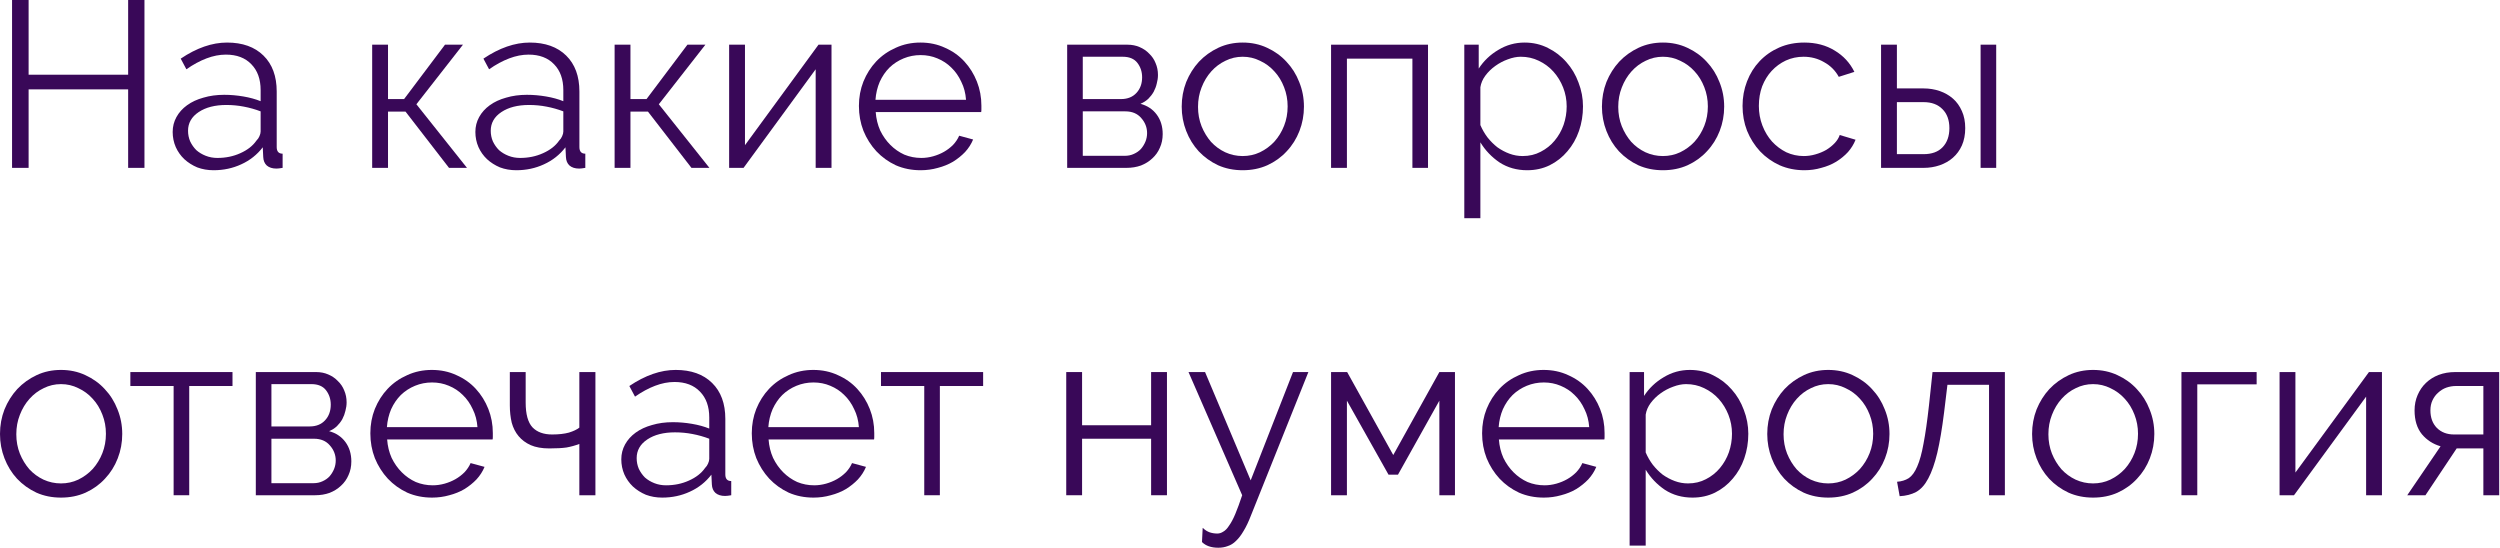
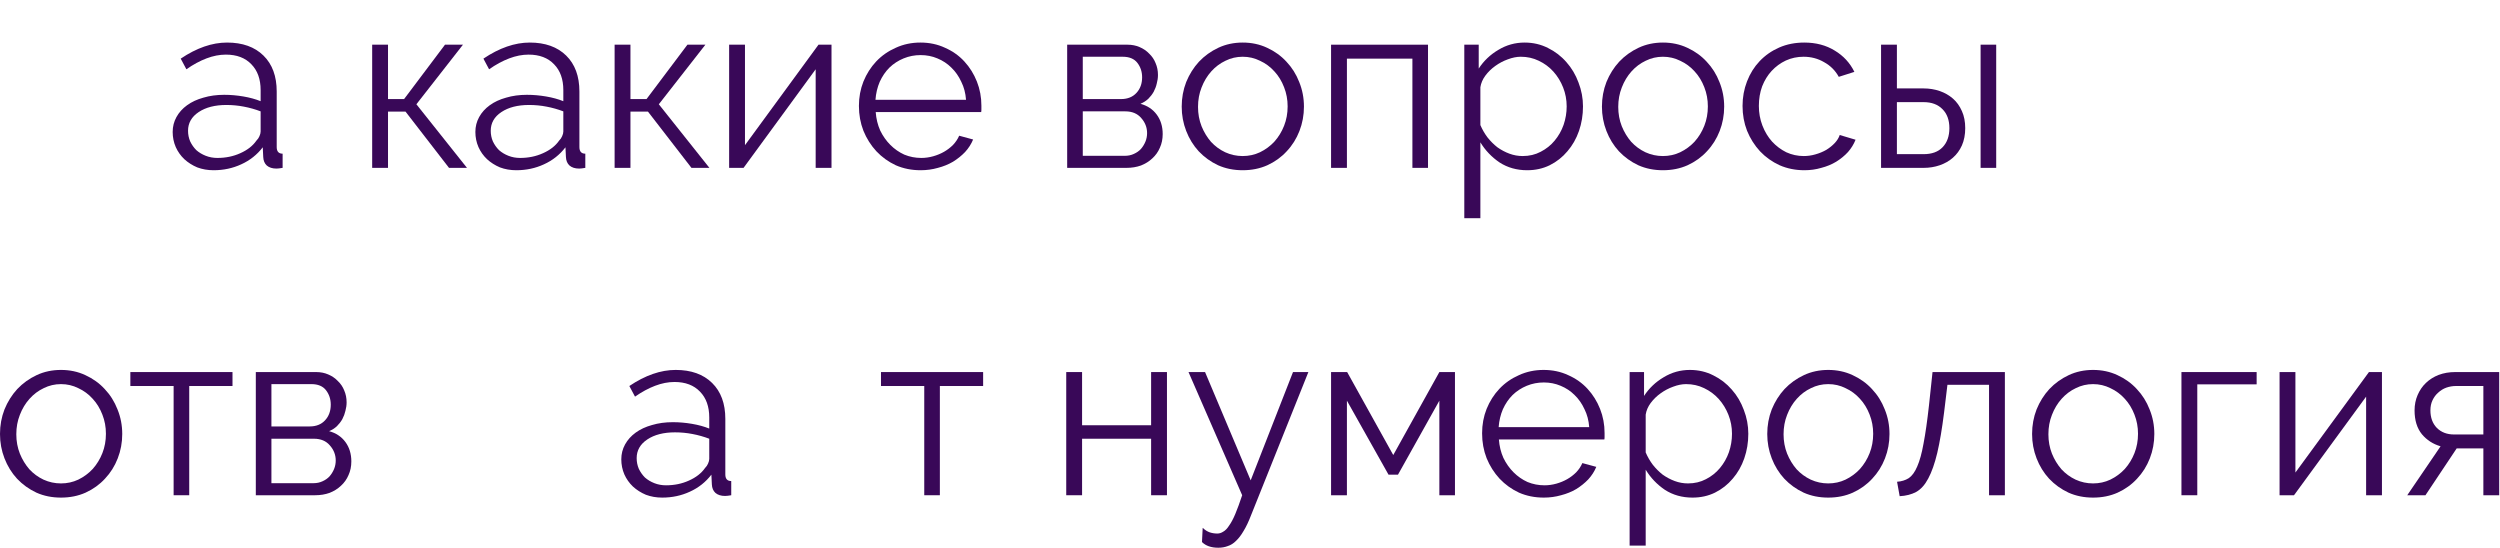
<svg xmlns="http://www.w3.org/2000/svg" width="1100" height="241" viewBox="0 0 1100 241" fill="none">
-   <path d="M63.563 0V73.862H56.385V39.324H12.588V73.862H5.306V0H12.588V32.874H56.385V0H63.563Z" fill="#390858" />
  <path d="M93.974 74.902C91.408 74.902 89.015 74.486 86.796 73.654C84.646 72.752 82.739 71.539 81.074 70.013C79.479 68.487 78.231 66.719 77.329 64.707C76.428 62.627 75.977 60.407 75.977 58.049C75.977 55.691 76.532 53.507 77.641 51.495C78.751 49.484 80.311 47.75 82.323 46.294C84.334 44.837 86.727 43.728 89.501 42.965C92.275 42.133 95.327 41.717 98.656 41.717C101.43 41.717 104.239 41.959 107.082 42.445C109.926 42.93 112.457 43.624 114.676 44.525V39.636C114.676 34.85 113.324 31.071 110.619 28.297C107.914 25.453 104.169 24.031 99.384 24.031C96.61 24.031 93.766 24.586 90.853 25.696C87.94 26.805 84.993 28.401 82.011 30.481L79.514 25.8C86.519 21.084 93.315 18.726 99.904 18.726C106.701 18.726 112.041 20.633 115.925 24.447C119.809 28.262 121.751 33.533 121.751 40.26V64.707C121.751 66.649 122.617 67.62 124.351 67.62V73.862C123.172 74.07 122.271 74.174 121.646 74.174C119.843 74.174 118.422 73.723 117.381 72.822C116.41 71.92 115.89 70.672 115.821 69.077L115.613 64.811C113.116 68.071 109.96 70.568 106.146 72.302C102.401 74.035 98.344 74.902 93.974 74.902ZM95.639 69.493C99.314 69.493 102.678 68.799 105.73 67.412C108.851 66.025 111.209 64.187 112.804 61.898C113.428 61.274 113.879 60.615 114.156 59.922C114.503 59.159 114.676 58.465 114.676 57.841V48.999C112.318 48.097 109.856 47.404 107.29 46.918C104.793 46.432 102.227 46.19 99.592 46.19C94.598 46.19 90.541 47.23 87.42 49.311C84.299 51.391 82.739 54.131 82.739 57.529C82.739 59.194 83.051 60.754 83.675 62.211C84.369 63.667 85.27 64.95 86.38 66.06C87.559 67.1 88.946 67.932 90.541 68.556C92.136 69.181 93.835 69.493 95.639 69.493Z" fill="#390858" />
  <path d="M195.798 19.662H203.704L183.21 45.878L205.473 73.862H197.566L178.425 49.103H170.726V73.862H163.756V19.662H170.726V43.589H177.801L195.798 19.662Z" fill="#390858" />
  <path d="M227.162 74.902C224.596 74.902 222.204 74.486 219.984 73.654C217.834 72.752 215.927 71.539 214.263 70.013C212.667 68.487 211.419 66.719 210.517 64.707C209.616 62.627 209.165 60.407 209.165 58.049C209.165 55.691 209.72 53.507 210.83 51.495C211.939 49.484 213.5 47.75 215.511 46.294C217.522 44.837 219.915 43.728 222.689 42.965C225.463 42.133 228.515 41.717 231.844 41.717C234.618 41.717 237.427 41.959 240.27 42.445C243.114 42.93 245.645 43.624 247.865 44.525V39.636C247.865 34.85 246.512 31.071 243.807 28.297C241.103 25.453 237.357 24.031 232.572 24.031C229.798 24.031 226.954 24.586 224.042 25.696C221.129 26.805 218.181 28.401 215.199 30.481L212.702 25.8C219.707 21.084 226.504 18.726 233.092 18.726C239.889 18.726 245.229 20.633 249.113 24.447C252.997 28.262 254.939 33.533 254.939 40.26V64.707C254.939 66.649 255.806 67.62 257.54 67.62V73.862C256.36 74.07 255.459 74.174 254.835 74.174C253.032 74.174 251.61 73.723 250.569 72.822C249.598 71.92 249.078 70.672 249.009 69.077L248.801 64.811C246.304 68.071 243.149 70.568 239.334 72.302C235.589 74.035 231.532 74.902 227.162 74.902ZM228.827 69.493C232.503 69.493 235.866 68.799 238.918 67.412C242.039 66.025 244.397 64.187 245.992 61.898C246.616 61.274 247.067 60.615 247.344 59.922C247.691 59.159 247.865 58.465 247.865 57.841V48.999C245.507 48.097 243.045 47.404 240.478 46.918C237.982 46.432 235.416 46.19 232.78 46.19C227.787 46.19 223.729 47.23 220.608 49.311C217.488 51.391 215.927 54.131 215.927 57.529C215.927 59.194 216.239 60.754 216.863 62.211C217.557 63.667 218.459 64.95 219.568 66.06C220.747 67.1 222.134 67.932 223.729 68.556C225.325 69.181 227.024 69.493 228.827 69.493Z" fill="#390858" />
  <path d="M302.47 19.662H310.377L289.883 45.878L312.145 73.862H304.239L285.097 49.103H277.399V73.862H270.429V19.662H277.399V43.589H284.473L302.47 19.662Z" fill="#390858" />
  <path d="M327.789 63.875L360.143 19.662H365.864V73.862H358.894V30.481L327.165 73.862H320.819V19.662H327.789V63.875Z" fill="#390858" />
  <path d="M405.078 74.902C401.124 74.902 397.483 74.174 394.154 72.718C390.895 71.192 388.051 69.146 385.624 66.58C383.196 63.944 381.289 60.928 379.902 57.529C378.584 54.131 377.925 50.49 377.925 46.606C377.925 42.791 378.584 39.22 379.902 35.891C381.289 32.492 383.162 29.545 385.52 27.048C387.947 24.482 390.825 22.471 394.154 21.014C397.483 19.488 401.09 18.726 404.974 18.726C408.927 18.726 412.533 19.488 415.793 21.014C419.122 22.471 421.965 24.482 424.323 27.048C426.681 29.614 428.519 32.562 429.837 35.891C431.155 39.22 431.814 42.757 431.814 46.502C431.814 47.057 431.814 47.612 431.814 48.166C431.814 48.721 431.779 49.103 431.71 49.311H385.312C385.52 52.224 386.179 54.928 387.288 57.425C388.467 59.853 389.958 61.968 391.762 63.771C393.565 65.574 395.611 66.996 397.899 68.036C400.257 69.007 402.754 69.493 405.39 69.493C407.123 69.493 408.857 69.25 410.591 68.765C412.325 68.279 413.92 67.62 415.377 66.788C416.833 65.956 418.151 64.95 419.33 63.771C420.509 62.523 421.41 61.17 422.035 59.714L428.172 61.378C427.34 63.39 426.161 65.228 424.635 66.892C423.11 68.487 421.341 69.909 419.33 71.157C417.319 72.336 415.099 73.238 412.672 73.862C410.244 74.556 407.713 74.902 405.078 74.902ZM425.052 43.901C424.843 40.988 424.15 38.353 422.971 35.995C421.861 33.567 420.405 31.487 418.602 29.753C416.868 28.019 414.822 26.667 412.464 25.696C410.175 24.725 407.713 24.239 405.078 24.239C402.442 24.239 399.945 24.725 397.587 25.696C395.229 26.667 393.149 28.019 391.345 29.753C389.612 31.487 388.19 33.567 387.08 35.995C386.04 38.422 385.416 41.058 385.208 43.901H425.052Z" fill="#390858" />
  <path d="M496.084 19.662C498.026 19.662 499.794 20.009 501.389 20.702C503.054 21.396 504.475 22.367 505.654 23.615C506.903 24.794 507.839 26.181 508.463 27.776C509.157 29.371 509.504 31.105 509.504 32.978C509.504 34.226 509.33 35.475 508.983 36.723C508.706 37.971 508.255 39.185 507.631 40.364C507.007 41.474 506.209 42.514 505.238 43.485C504.267 44.387 503.123 45.115 501.805 45.67C504.857 46.502 507.25 48.097 508.983 50.455C510.717 52.813 511.584 55.657 511.584 58.986C511.584 61.205 511.168 63.216 510.336 65.019C509.573 66.823 508.463 68.383 507.007 69.701C505.62 71.019 503.955 72.059 502.013 72.822C500.071 73.515 497.956 73.862 495.668 73.862H469.556V19.662H496.084ZM493.275 43.589C496.118 43.589 498.372 42.687 500.037 40.884C501.701 39.081 502.534 36.792 502.534 34.018C502.534 31.591 501.84 29.476 500.453 27.672C499.066 25.869 496.916 24.968 494.003 24.968H476.422V43.589H493.275ZM494.939 68.556C496.396 68.556 497.713 68.279 498.892 67.724C500.141 67.169 501.181 66.441 502.013 65.54C502.846 64.569 503.505 63.494 503.99 62.315C504.475 61.136 504.718 59.887 504.718 58.569C504.718 56.073 503.851 53.853 502.117 51.911C500.453 49.97 498.13 48.999 495.147 48.999H476.422V68.556H494.939Z" fill="#390858" />
  <path d="M546.792 74.902C542.839 74.902 539.233 74.174 535.973 72.718C532.713 71.192 529.87 69.146 527.442 66.58C525.084 64.014 523.247 61.032 521.929 57.633C520.611 54.235 519.952 50.663 519.952 46.918C519.952 43.103 520.611 39.497 521.929 36.099C523.316 32.7 525.188 29.718 527.547 27.152C529.974 24.586 532.817 22.54 536.077 21.014C539.337 19.488 542.908 18.726 546.792 18.726C550.676 18.726 554.248 19.488 557.507 21.014C560.836 22.54 563.68 24.586 566.038 27.152C568.465 29.718 570.338 32.7 571.656 36.099C573.043 39.497 573.736 43.103 573.736 46.918C573.736 50.663 573.077 54.235 571.76 57.633C570.442 61.032 568.57 64.014 566.142 66.58C563.784 69.146 560.941 71.192 557.612 72.718C554.352 74.174 550.746 74.902 546.792 74.902ZM527.13 47.022C527.13 50.074 527.651 52.917 528.691 55.553C529.731 58.119 531.118 60.407 532.852 62.419C534.655 64.361 536.736 65.886 539.094 66.996C541.521 68.106 544.088 68.66 546.792 68.66C549.497 68.66 552.028 68.106 554.387 66.996C556.814 65.817 558.929 64.257 560.732 62.315C562.536 60.303 563.957 57.98 564.998 55.344C566.038 52.709 566.558 49.866 566.558 46.814C566.558 43.832 566.038 41.023 564.998 38.388C563.957 35.683 562.536 33.359 560.732 31.417C558.929 29.406 556.814 27.846 554.387 26.736C552.028 25.557 549.497 24.968 546.792 24.968C544.088 24.968 541.556 25.557 539.198 26.736C536.84 27.846 534.759 29.406 532.956 31.417C531.153 33.429 529.731 35.787 528.691 38.492C527.651 41.127 527.13 43.971 527.13 47.022Z" fill="#390858" />
  <path d="M628.324 73.862H621.458V25.8H592.642V73.862H585.671V19.662H628.324V73.862Z" fill="#390858" />
  <path d="M671.963 74.902C667.385 74.902 663.328 73.758 659.791 71.469C656.323 69.111 653.515 66.164 651.365 62.627V96.021H644.291V19.662H650.636V30.169C652.856 26.771 655.734 24.031 659.271 21.951C662.808 19.801 666.657 18.726 670.818 18.726C674.564 18.726 677.997 19.523 681.118 21.118C684.238 22.644 686.943 24.725 689.232 27.36C691.521 29.926 693.289 32.908 694.538 36.307C695.855 39.705 696.514 43.208 696.514 46.814C696.514 50.629 695.925 54.235 694.746 57.633C693.567 61.032 691.867 64.014 689.648 66.58C687.498 69.146 684.897 71.192 681.846 72.718C678.864 74.174 675.569 74.902 671.963 74.902ZM669.986 68.66C672.899 68.66 675.535 68.036 677.893 66.788C680.32 65.54 682.366 63.91 684.03 61.898C685.764 59.818 687.082 57.495 687.984 54.928C688.885 52.293 689.336 49.588 689.336 46.814C689.336 43.901 688.816 41.127 687.776 38.492C686.735 35.856 685.314 33.533 683.51 31.521C681.707 29.51 679.557 27.915 677.06 26.736C674.633 25.557 671.997 24.968 669.154 24.968C667.351 24.968 665.444 25.349 663.432 26.112C661.49 26.805 659.652 27.776 657.919 29.025C656.254 30.204 654.798 31.625 653.549 33.29C652.37 34.885 651.642 36.584 651.365 38.388V55.032C652.197 56.974 653.237 58.778 654.486 60.442C655.803 62.107 657.26 63.563 658.855 64.811C660.519 65.99 662.288 66.927 664.16 67.62C666.033 68.314 667.975 68.66 669.986 68.66Z" fill="#390858" />
  <path d="M731.691 74.902C727.738 74.902 724.132 74.174 720.872 72.718C717.612 71.192 714.769 69.146 712.341 66.58C709.983 64.014 708.146 61.032 706.828 57.633C705.51 54.235 704.851 50.663 704.851 46.918C704.851 43.103 705.51 39.497 706.828 36.099C708.215 32.7 710.087 29.718 712.446 27.152C714.873 24.586 717.716 22.54 720.976 21.014C724.236 19.488 727.807 18.726 731.691 18.726C735.575 18.726 739.147 19.488 742.406 21.014C745.735 22.54 748.579 24.586 750.937 27.152C753.364 29.718 755.237 32.7 756.555 36.099C757.942 39.497 758.635 43.103 758.635 46.918C758.635 50.663 757.976 54.235 756.659 57.633C755.341 61.032 753.469 64.014 751.041 66.58C748.683 69.146 745.84 71.192 742.511 72.718C739.251 74.174 735.645 74.902 731.691 74.902ZM712.029 47.022C712.029 50.074 712.55 52.917 713.59 55.553C714.63 58.119 716.017 60.407 717.751 62.419C719.554 64.361 721.635 65.886 723.993 66.996C726.42 68.106 728.987 68.66 731.691 68.66C734.396 68.66 736.928 68.106 739.286 66.996C741.713 65.817 743.828 64.257 745.631 62.315C747.435 60.303 748.856 57.98 749.897 55.344C750.937 52.709 751.457 49.866 751.457 46.814C751.457 43.832 750.937 41.023 749.897 38.388C748.856 35.683 747.435 33.359 745.631 31.417C743.828 29.406 741.713 27.846 739.286 26.736C736.928 25.557 734.396 24.968 731.691 24.968C728.987 24.968 726.455 25.557 724.097 26.736C721.739 27.846 719.658 29.406 717.855 31.417C716.052 33.429 714.63 35.787 713.59 38.492C712.55 41.127 712.029 43.971 712.029 47.022Z" fill="#390858" />
  <path d="M766.721 46.606C766.721 42.791 767.38 39.185 768.698 35.787C770.016 32.388 771.853 29.441 774.212 26.944C776.639 24.378 779.517 22.367 782.846 20.91C786.175 19.454 789.851 18.726 793.873 18.726C799.006 18.726 803.479 19.905 807.293 22.263C811.108 24.551 813.986 27.672 815.928 31.625L809.062 33.81C807.536 31.036 805.386 28.886 802.612 27.36C799.907 25.765 796.89 24.968 793.561 24.968C790.787 24.968 788.186 25.522 785.759 26.632C783.401 27.742 781.32 29.267 779.517 31.209C777.783 33.082 776.396 35.336 775.356 37.971C774.385 40.607 773.899 43.485 773.899 46.606C773.899 49.657 774.42 52.536 775.46 55.24C776.5 57.945 777.922 60.303 779.725 62.315C781.528 64.257 783.609 65.817 785.967 66.996C788.394 68.106 790.961 68.66 793.665 68.66C795.399 68.66 797.098 68.418 798.763 67.932C800.497 67.447 802.092 66.788 803.548 65.956C805.005 65.054 806.253 64.049 807.293 62.939C808.334 61.829 809.062 60.65 809.478 59.402L816.448 61.482C815.685 63.424 814.576 65.228 813.119 66.892C811.663 68.487 809.929 69.909 807.918 71.157C805.976 72.336 803.791 73.238 801.364 73.862C799.006 74.556 796.544 74.902 793.977 74.902C790.024 74.902 786.383 74.174 783.054 72.718C779.725 71.192 776.847 69.146 774.42 66.58C771.992 63.944 770.085 60.928 768.698 57.529C767.38 54.131 766.721 50.49 766.721 46.606Z" fill="#390858" />
  <path d="M827.666 19.662H834.636V38.908H846.391C848.888 38.908 851.246 39.289 853.465 40.052C855.685 40.815 857.627 41.925 859.291 43.381C860.956 44.837 862.273 46.675 863.244 48.895C864.215 51.045 864.701 53.541 864.701 56.385C864.701 59.228 864.215 61.76 863.244 63.979C862.273 66.129 860.956 67.932 859.291 69.389C857.627 70.845 855.685 71.955 853.465 72.718C851.246 73.481 848.888 73.862 846.391 73.862H827.666V19.662ZM871.463 19.662H878.329V73.862H871.463V19.662ZM846.391 67.828C849.998 67.828 852.772 66.823 854.714 64.811C856.725 62.731 857.731 59.922 857.731 56.385C857.731 52.848 856.725 50.074 854.714 48.062C852.702 45.982 849.928 44.941 846.391 44.941H834.636V67.828H846.391Z" fill="#390858" />
  <path d="M26.84 218.945C22.887 218.945 19.28 218.217 16.021 216.761C12.761 215.235 9.918 213.189 7.49 210.623C5.132 208.057 3.294 205.075 1.977 201.676C0.659 198.278 0 194.706 0 190.961C0 187.147 0.659 183.54 1.977 180.142C3.364 176.743 5.236 173.761 7.594 171.195C10.022 168.629 12.865 166.583 16.125 165.057C19.384 163.532 22.956 162.769 26.84 162.769C30.724 162.769 34.296 163.532 37.555 165.057C40.884 166.583 43.728 168.629 46.086 171.195C48.513 173.761 50.386 176.743 51.703 180.142C53.09 183.54 53.784 187.147 53.784 190.961C53.784 194.706 53.125 198.278 51.807 201.676C50.49 205.075 48.617 208.057 46.19 210.623C43.832 213.189 40.988 215.235 37.659 216.761C34.4 218.217 30.793 218.945 26.84 218.945ZM7.178 191.065C7.178 194.117 7.698 196.96 8.739 199.596C9.779 202.162 11.166 204.45 12.9 206.462C14.703 208.404 16.784 209.929 19.142 211.039C21.569 212.149 24.135 212.704 26.84 212.704C29.545 212.704 32.076 212.149 34.434 211.039C36.862 209.86 38.977 208.3 40.78 206.358C42.583 204.346 44.005 202.023 45.045 199.388C46.086 196.752 46.606 193.909 46.606 190.857C46.606 187.875 46.086 185.066 45.045 182.431C44.005 179.726 42.583 177.402 40.78 175.46C38.977 173.449 36.862 171.889 34.434 170.779C32.076 169.6 29.545 169.011 26.84 169.011C24.135 169.011 21.604 169.6 19.246 170.779C16.888 171.889 14.807 173.449 13.004 175.46C11.201 177.472 9.779 179.83 8.739 182.535C7.698 185.17 7.178 188.014 7.178 191.065Z" fill="#390858" />
  <path d="M83.26 217.905H76.394V169.843H57.356V163.705H102.298V169.843H83.26V217.905Z" fill="#390858" />
  <path d="M139.086 163.705C141.028 163.705 142.797 164.052 144.392 164.745C146.056 165.439 147.478 166.41 148.657 167.658C149.906 168.837 150.842 170.224 151.466 171.819C152.16 173.414 152.506 175.148 152.506 177.021C152.506 178.269 152.333 179.518 151.986 180.766C151.709 182.014 151.258 183.228 150.634 184.407C150.01 185.517 149.212 186.557 148.241 187.528C147.27 188.43 146.126 189.158 144.808 189.713C147.86 190.545 150.252 192.14 151.986 194.498C153.72 196.856 154.587 199.7 154.587 203.029C154.587 205.248 154.171 207.259 153.339 209.062C152.576 210.866 151.466 212.426 150.01 213.744C148.622 215.062 146.958 216.102 145.016 216.865C143.074 217.558 140.959 217.905 138.67 217.905H112.558V163.705H139.086ZM136.277 187.632C139.121 187.632 141.375 186.73 143.039 184.927C144.704 183.124 145.536 180.835 145.536 178.061C145.536 175.634 144.843 173.519 143.456 171.715C142.069 169.912 139.919 169.011 137.006 169.011H119.424V187.632H136.277ZM137.942 212.6C139.398 212.6 140.716 212.322 141.895 211.767C143.144 211.212 144.184 210.484 145.016 209.583C145.848 208.612 146.507 207.537 146.993 206.358C147.478 205.179 147.721 203.93 147.721 202.613C147.721 200.116 146.854 197.896 145.12 195.955C143.456 194.013 141.132 193.042 138.15 193.042H119.424V212.6H137.942Z" fill="#390858" />
-   <path d="M190.107 218.945C186.154 218.945 182.513 218.217 179.184 216.761C175.924 215.235 173.081 213.189 170.653 210.623C168.226 207.987 166.319 204.971 164.932 201.572C163.614 198.174 162.955 194.533 162.955 190.649C162.955 186.834 163.614 183.263 164.932 179.934C166.319 176.535 168.191 173.588 170.549 171.091C172.977 168.525 175.855 166.514 179.184 165.057C182.513 163.532 186.119 162.769 190.003 162.769C193.956 162.769 197.563 163.532 200.822 165.057C204.151 166.514 206.995 168.525 209.353 171.091C211.711 173.657 213.549 176.605 214.866 179.934C216.184 183.263 216.843 186.8 216.843 190.545C216.843 191.1 216.843 191.655 216.843 192.209C216.843 192.764 216.808 193.146 216.739 193.354H170.341C170.549 196.267 171.208 198.971 172.318 201.468C173.497 203.896 174.988 206.011 176.791 207.814C178.594 209.617 180.64 211.039 182.929 212.079C185.287 213.05 187.784 213.536 190.419 213.536C192.153 213.536 193.887 213.293 195.621 212.808C197.355 212.322 198.95 211.663 200.406 210.831C201.863 209.999 203.18 208.993 204.359 207.814C205.538 206.566 206.44 205.213 207.064 203.757L213.202 205.421C212.37 207.433 211.191 209.271 209.665 210.935C208.139 212.53 206.371 213.952 204.359 215.2C202.348 216.379 200.129 217.281 197.701 217.905C195.274 218.599 192.743 218.945 190.107 218.945ZM210.081 187.944C209.873 185.031 209.179 182.396 208 180.038C206.891 177.61 205.434 175.53 203.631 173.796C201.897 172.062 199.851 170.71 197.493 169.739C195.205 168.768 192.743 168.282 190.107 168.282C187.472 168.282 184.975 168.768 182.617 169.739C180.259 170.71 178.178 172.062 176.375 173.796C174.641 175.53 173.219 177.61 172.11 180.038C171.069 182.465 170.445 185.101 170.237 187.944H210.081Z" fill="#390858" />
-   <path d="M261.984 217.905H254.909V195.33C253.106 196.024 251.234 196.544 249.292 196.891C247.419 197.168 244.888 197.307 241.698 197.307C238.438 197.307 235.698 196.821 233.479 195.851C231.329 194.88 229.561 193.562 228.174 191.897C226.786 190.233 225.781 188.256 225.157 185.968C224.602 183.61 224.324 181.078 224.324 178.373V163.705H231.294V177.125C231.294 182.257 232.3 185.898 234.311 188.048C236.323 190.129 239.201 191.169 242.946 191.169C245.859 191.169 248.321 190.892 250.332 190.337C252.343 189.713 253.869 188.984 254.909 188.152V163.705H261.984V217.905Z" fill="#390858" />
  <path d="M291.369 218.945C288.803 218.945 286.41 218.529 284.191 217.697C282.041 216.795 280.134 215.582 278.469 214.056C276.874 212.53 275.626 210.762 274.724 208.75C273.823 206.67 273.372 204.45 273.372 202.092C273.372 199.734 273.927 197.55 275.036 195.538C276.146 193.527 277.706 191.793 279.718 190.337C281.729 188.88 284.122 187.771 286.896 187.008C289.67 186.176 292.722 185.76 296.051 185.76C298.825 185.76 301.634 186.002 304.477 186.488C307.321 186.973 309.852 187.667 312.071 188.568V183.679C312.071 178.893 310.719 175.114 308.014 172.339C305.309 169.496 301.564 168.074 296.779 168.074C294.005 168.074 291.161 168.629 288.248 169.739C285.335 170.848 282.388 172.444 279.406 174.524L276.909 169.843C283.914 165.127 290.71 162.769 297.299 162.769C304.096 162.769 309.436 164.676 313.32 168.49C317.204 172.305 319.145 177.576 319.145 184.303V208.75C319.145 210.692 320.012 211.663 321.746 211.663V217.905C320.567 218.113 319.666 218.217 319.041 218.217C317.238 218.217 315.816 217.766 314.776 216.865C313.805 215.963 313.285 214.715 313.216 213.12L313.008 208.854C310.511 212.114 307.355 214.611 303.541 216.345C299.796 218.079 295.738 218.945 291.369 218.945ZM293.034 213.536C296.709 213.536 300.073 212.842 303.125 211.455C306.246 210.068 308.604 208.23 310.199 205.942C310.823 205.317 311.274 204.658 311.551 203.965C311.898 203.202 312.071 202.509 312.071 201.884V193.042C309.713 192.14 307.251 191.447 304.685 190.961C302.188 190.476 299.622 190.233 296.987 190.233C291.993 190.233 287.936 191.273 284.815 193.354C281.694 195.434 280.134 198.174 280.134 201.572C280.134 203.237 280.446 204.797 281.07 206.254C281.764 207.71 282.665 208.993 283.775 210.103C284.954 211.143 286.341 211.975 287.936 212.6C289.531 213.224 291.23 213.536 293.034 213.536Z" fill="#390858" />
-   <path d="M357.938 218.945C353.985 218.945 350.344 218.217 347.015 216.761C343.756 215.235 340.912 213.189 338.485 210.623C336.057 207.987 334.15 204.971 332.763 201.572C331.445 198.174 330.786 194.533 330.786 190.649C330.786 186.834 331.445 183.263 332.763 179.934C334.15 176.535 336.023 173.588 338.381 171.091C340.808 168.525 343.686 166.514 347.015 165.057C350.344 163.532 353.951 162.769 357.834 162.769C361.788 162.769 365.394 163.532 368.654 165.057C371.983 166.514 374.826 168.525 377.184 171.091C379.542 173.657 381.38 176.605 382.698 179.934C384.016 183.263 384.674 186.8 384.674 190.545C384.674 191.1 384.674 191.655 384.674 192.209C384.674 192.764 384.64 193.146 384.57 193.354H338.173C338.381 196.267 339.039 198.971 340.149 201.468C341.328 203.896 342.819 206.011 344.622 207.814C346.426 209.617 348.472 211.039 350.76 212.079C353.118 213.05 355.615 213.536 358.251 213.536C359.984 213.536 361.718 213.293 363.452 212.808C365.186 212.322 366.781 211.663 368.238 210.831C369.694 209.999 371.012 208.993 372.191 207.814C373.37 206.566 374.271 205.213 374.896 203.757L381.033 205.421C380.201 207.433 379.022 209.271 377.496 210.935C375.971 212.53 374.202 213.952 372.191 215.2C370.179 216.379 367.96 217.281 365.533 217.905C363.105 218.599 360.574 218.945 357.938 218.945ZM377.912 187.944C377.704 185.031 377.011 182.396 375.832 180.038C374.722 177.61 373.266 175.53 371.463 173.796C369.729 172.062 367.683 170.71 365.325 169.739C363.036 168.768 360.574 168.282 357.938 168.282C355.303 168.282 352.806 168.768 350.448 169.739C348.09 170.71 346.01 172.062 344.206 173.796C342.473 175.53 341.051 177.61 339.941 180.038C338.901 182.465 338.277 185.101 338.069 187.944H377.912Z" fill="#390858" />
  <path d="M413.538 217.905H406.672V169.843H387.634V163.705H432.576V169.843H413.538V217.905Z" fill="#390858" />
  <path d="M476.115 187.112H506.492V163.705H513.462V217.905H506.492V193.042H476.115V217.905H469.144V163.705H476.115V187.112Z" fill="#390858" />
  <path d="M529.183 232.261C530.224 233.232 531.264 233.891 532.304 234.238C533.345 234.585 534.454 234.758 535.633 234.758C536.535 234.758 537.402 234.481 538.234 233.926C539.136 233.44 540.003 232.539 540.835 231.221C541.736 229.973 542.638 228.274 543.54 226.124C544.441 223.974 545.447 221.234 546.557 217.905L522.942 163.705H530.224L550.302 211.351L568.923 163.705H575.685L550.406 226.852C549.365 229.557 548.29 231.811 547.181 233.614C546.141 235.417 545.031 236.873 543.852 237.983C542.742 239.093 541.528 239.856 540.211 240.272C538.962 240.757 537.575 241 536.049 241C532.928 241 530.536 240.168 528.871 238.503L529.183 232.261Z" fill="#390858" />
  <path d="M613.032 200.22L633.318 163.705H640.184V217.905H633.318V176.293L615.112 208.854H610.951L592.642 176.293V217.905H585.671V163.705H592.746L613.032 200.22Z" fill="#390858" />
  <path d="M679.277 218.945C675.323 218.945 671.682 218.217 668.353 216.761C665.094 215.235 662.25 213.189 659.823 210.623C657.395 207.987 655.488 204.971 654.101 201.572C652.783 198.174 652.125 194.533 652.125 190.649C652.125 186.834 652.783 183.263 654.101 179.934C655.488 176.535 657.361 173.588 659.719 171.091C662.146 168.525 665.024 166.514 668.353 165.057C671.682 163.532 675.289 162.769 679.173 162.769C683.126 162.769 686.732 163.532 689.992 165.057C693.321 166.514 696.164 168.525 698.522 171.091C700.88 173.657 702.718 176.605 704.036 179.934C705.354 183.263 706.013 186.8 706.013 190.545C706.013 191.1 706.013 191.655 706.013 192.209C706.013 192.764 705.978 193.146 705.909 193.354H659.511C659.719 196.267 660.378 198.971 661.487 201.468C662.666 203.896 664.157 206.011 665.961 207.814C667.764 209.617 669.81 211.039 672.099 212.079C674.457 213.05 676.953 213.536 679.589 213.536C681.323 213.536 683.056 213.293 684.79 212.808C686.524 212.322 688.119 211.663 689.576 210.831C691.032 209.999 692.35 208.993 693.529 207.814C694.708 206.566 695.61 205.213 696.234 203.757L702.372 205.421C701.539 207.433 700.36 209.271 698.835 210.935C697.309 212.53 695.54 213.952 693.529 215.2C691.518 216.379 689.298 217.281 686.871 217.905C684.444 218.599 681.912 218.945 679.277 218.945ZM699.251 187.944C699.043 185.031 698.349 182.396 697.17 180.038C696.06 177.61 694.604 175.53 692.801 173.796C691.067 172.062 689.021 170.71 686.663 169.739C684.374 168.768 681.912 168.282 679.277 168.282C676.641 168.282 674.145 168.768 671.786 169.739C669.428 170.71 667.348 172.062 665.545 173.796C663.811 175.53 662.389 177.61 661.279 180.038C660.239 182.465 659.615 185.101 659.407 187.944H699.251Z" fill="#390858" />
  <path d="M744.703 218.945C740.126 218.945 736.069 217.801 732.532 215.512C729.064 213.154 726.255 210.207 724.105 206.67V240.064H717.031V163.705H723.377V174.212C725.596 170.814 728.474 168.074 732.011 165.994C735.549 163.844 739.398 162.769 743.559 162.769C747.304 162.769 750.737 163.566 753.858 165.161C756.979 166.687 759.684 168.768 761.972 171.403C764.261 173.969 766.03 176.952 767.278 180.35C768.596 183.748 769.255 187.251 769.255 190.857C769.255 194.672 768.665 198.278 767.486 201.676C766.307 205.075 764.608 208.057 762.389 210.623C760.239 213.189 757.638 215.235 754.586 216.761C751.604 218.217 748.31 218.945 744.703 218.945ZM742.727 212.704C745.64 212.704 748.275 212.079 750.633 210.831C753.06 209.583 755.106 207.953 756.771 205.942C758.505 203.861 759.823 201.538 760.724 198.971C761.626 196.336 762.076 193.631 762.076 190.857C762.076 187.944 761.556 185.17 760.516 182.535C759.476 179.899 758.054 177.576 756.251 175.564C754.448 173.553 752.298 171.958 749.801 170.779C747.373 169.6 744.738 169.011 741.894 169.011C740.091 169.011 738.184 169.392 736.173 170.155C734.231 170.848 732.393 171.819 730.659 173.068C728.995 174.247 727.538 175.668 726.29 177.333C725.111 178.928 724.383 180.627 724.105 182.431V199.075C724.937 201.017 725.978 202.821 727.226 204.485C728.544 206.15 730 207.606 731.595 208.854C733.26 210.033 735.028 210.97 736.901 211.663C738.774 212.357 740.715 212.704 742.727 212.704Z" fill="#390858" />
  <path d="M804.432 218.945C800.479 218.945 796.872 218.217 793.613 216.761C790.353 215.235 787.509 213.189 785.082 210.623C782.724 208.057 780.886 205.075 779.568 201.676C778.251 198.278 777.592 194.706 777.592 190.961C777.592 187.147 778.251 183.54 779.568 180.142C780.955 176.743 782.828 173.761 785.186 171.195C787.613 168.629 790.457 166.583 793.717 165.057C796.976 163.532 800.548 162.769 804.432 162.769C808.316 162.769 811.887 163.532 815.147 165.057C818.476 166.583 821.319 168.629 823.678 171.195C826.105 173.761 827.977 176.743 829.295 180.142C830.682 183.54 831.376 187.147 831.376 190.961C831.376 194.706 830.717 198.278 829.399 201.676C828.082 205.075 826.209 208.057 823.782 210.623C821.424 213.189 818.58 215.235 815.251 216.761C811.991 218.217 808.385 218.945 804.432 218.945ZM784.77 191.065C784.77 194.117 785.29 196.96 786.33 199.596C787.371 202.162 788.758 204.45 790.492 206.462C792.295 208.404 794.375 209.929 796.733 211.039C799.161 212.149 801.727 212.704 804.432 212.704C807.137 212.704 809.668 212.149 812.026 211.039C814.453 209.86 816.569 208.3 818.372 206.358C820.175 204.346 821.597 202.023 822.637 199.388C823.677 196.752 824.198 193.909 824.198 190.857C824.198 187.875 823.677 185.066 822.637 182.431C821.597 179.726 820.175 177.402 818.372 175.46C816.569 173.449 814.453 171.889 812.026 170.779C809.668 169.6 807.137 169.011 804.432 169.011C801.727 169.011 799.196 169.6 796.837 170.779C794.479 171.889 792.399 173.449 790.596 175.46C788.792 177.472 787.371 179.83 786.33 182.535C785.29 185.17 784.77 188.014 784.77 191.065Z" fill="#390858" />
  <path d="M834.708 211.975C836.65 211.837 838.349 211.316 839.806 210.415C841.262 209.444 842.51 207.745 843.551 205.317C844.66 202.821 845.597 199.422 846.36 195.122C847.192 190.822 847.989 185.239 848.752 178.373L850.313 163.705H882.146V217.905H875.176V169.323H856.867L855.41 181.39C854.509 188.603 853.503 194.567 852.393 199.284C851.284 203.93 849.966 207.675 848.44 210.519C846.984 213.293 845.215 215.27 843.135 216.449C841.054 217.558 838.627 218.183 835.852 218.321L834.708 211.975Z" fill="#390858" />
  <path d="M920.959 218.945C917.006 218.945 913.399 218.217 910.14 216.761C906.88 215.235 904.036 213.189 901.609 210.623C899.251 208.057 897.413 205.075 896.095 201.676C894.778 198.278 894.119 194.706 894.119 190.961C894.119 187.147 894.778 183.54 896.095 180.142C897.482 176.743 899.355 173.761 901.713 171.195C904.14 168.629 906.984 166.583 910.244 165.057C913.503 163.532 917.075 162.769 920.959 162.769C924.843 162.769 928.414 163.532 931.674 165.057C935.003 166.583 937.846 168.629 940.205 171.195C942.632 173.761 944.504 176.743 945.822 180.142C947.209 183.54 947.903 187.147 947.903 190.961C947.903 194.706 947.244 198.278 945.926 201.676C944.609 205.075 942.736 208.057 940.309 210.623C937.951 213.189 935.107 215.235 931.778 216.761C928.518 218.217 924.912 218.945 920.959 218.945ZM901.297 191.065C901.297 194.117 901.817 196.96 902.857 199.596C903.898 202.162 905.285 204.45 907.019 206.462C908.822 208.404 910.902 209.929 913.26 211.039C915.688 212.149 918.254 212.704 920.959 212.704C923.664 212.704 926.195 212.149 928.553 211.039C930.98 209.86 933.096 208.3 934.899 206.358C936.702 204.346 938.124 202.023 939.164 199.388C940.204 196.752 940.725 193.909 940.725 190.857C940.725 187.875 940.204 185.066 939.164 182.431C938.124 179.726 936.702 177.402 934.899 175.46C933.096 173.449 930.98 171.889 928.553 170.779C926.195 169.6 923.664 169.011 920.959 169.011C918.254 169.011 915.723 169.6 913.365 170.779C911.006 171.889 908.926 173.449 907.123 175.46C905.319 177.472 903.898 179.83 902.857 182.535C901.817 185.17 901.297 188.014 901.297 191.065Z" fill="#390858" />
  <path d="M992.92 169.115H966.808V217.905H959.838V163.705H992.92V169.115Z" fill="#390858" />
  <path d="M1009.98 207.918L1042.34 163.705H1048.06V217.905H1041.09V174.524L1009.36 217.905H1003.01V163.705H1009.98V207.918Z" fill="#390858" />
  <path d="M1073.85 196.371C1070.52 195.4 1067.79 193.631 1065.64 191.065C1063.49 188.43 1062.41 184.927 1062.41 180.558C1062.41 178.131 1062.86 175.877 1063.76 173.796C1064.66 171.715 1065.88 169.947 1067.4 168.49C1069 166.965 1070.87 165.786 1073.02 164.953C1075.24 164.121 1077.67 163.705 1080.3 163.705H1099.65V217.905H1092.68V197.307H1080.93L1067.2 217.905H1059.19L1073.85 196.371ZM1092.68 191.169V169.843H1080.62C1079.16 169.843 1077.74 170.085 1076.35 170.571C1075.03 171.056 1073.85 171.785 1072.81 172.756C1071.77 173.657 1070.94 174.767 1070.32 176.085C1069.69 177.402 1069.38 178.893 1069.38 180.558C1069.38 183.748 1070.32 186.314 1072.19 188.256C1074.13 190.198 1076.66 191.169 1079.78 191.169H1092.68Z" fill="#390858" />
</svg>